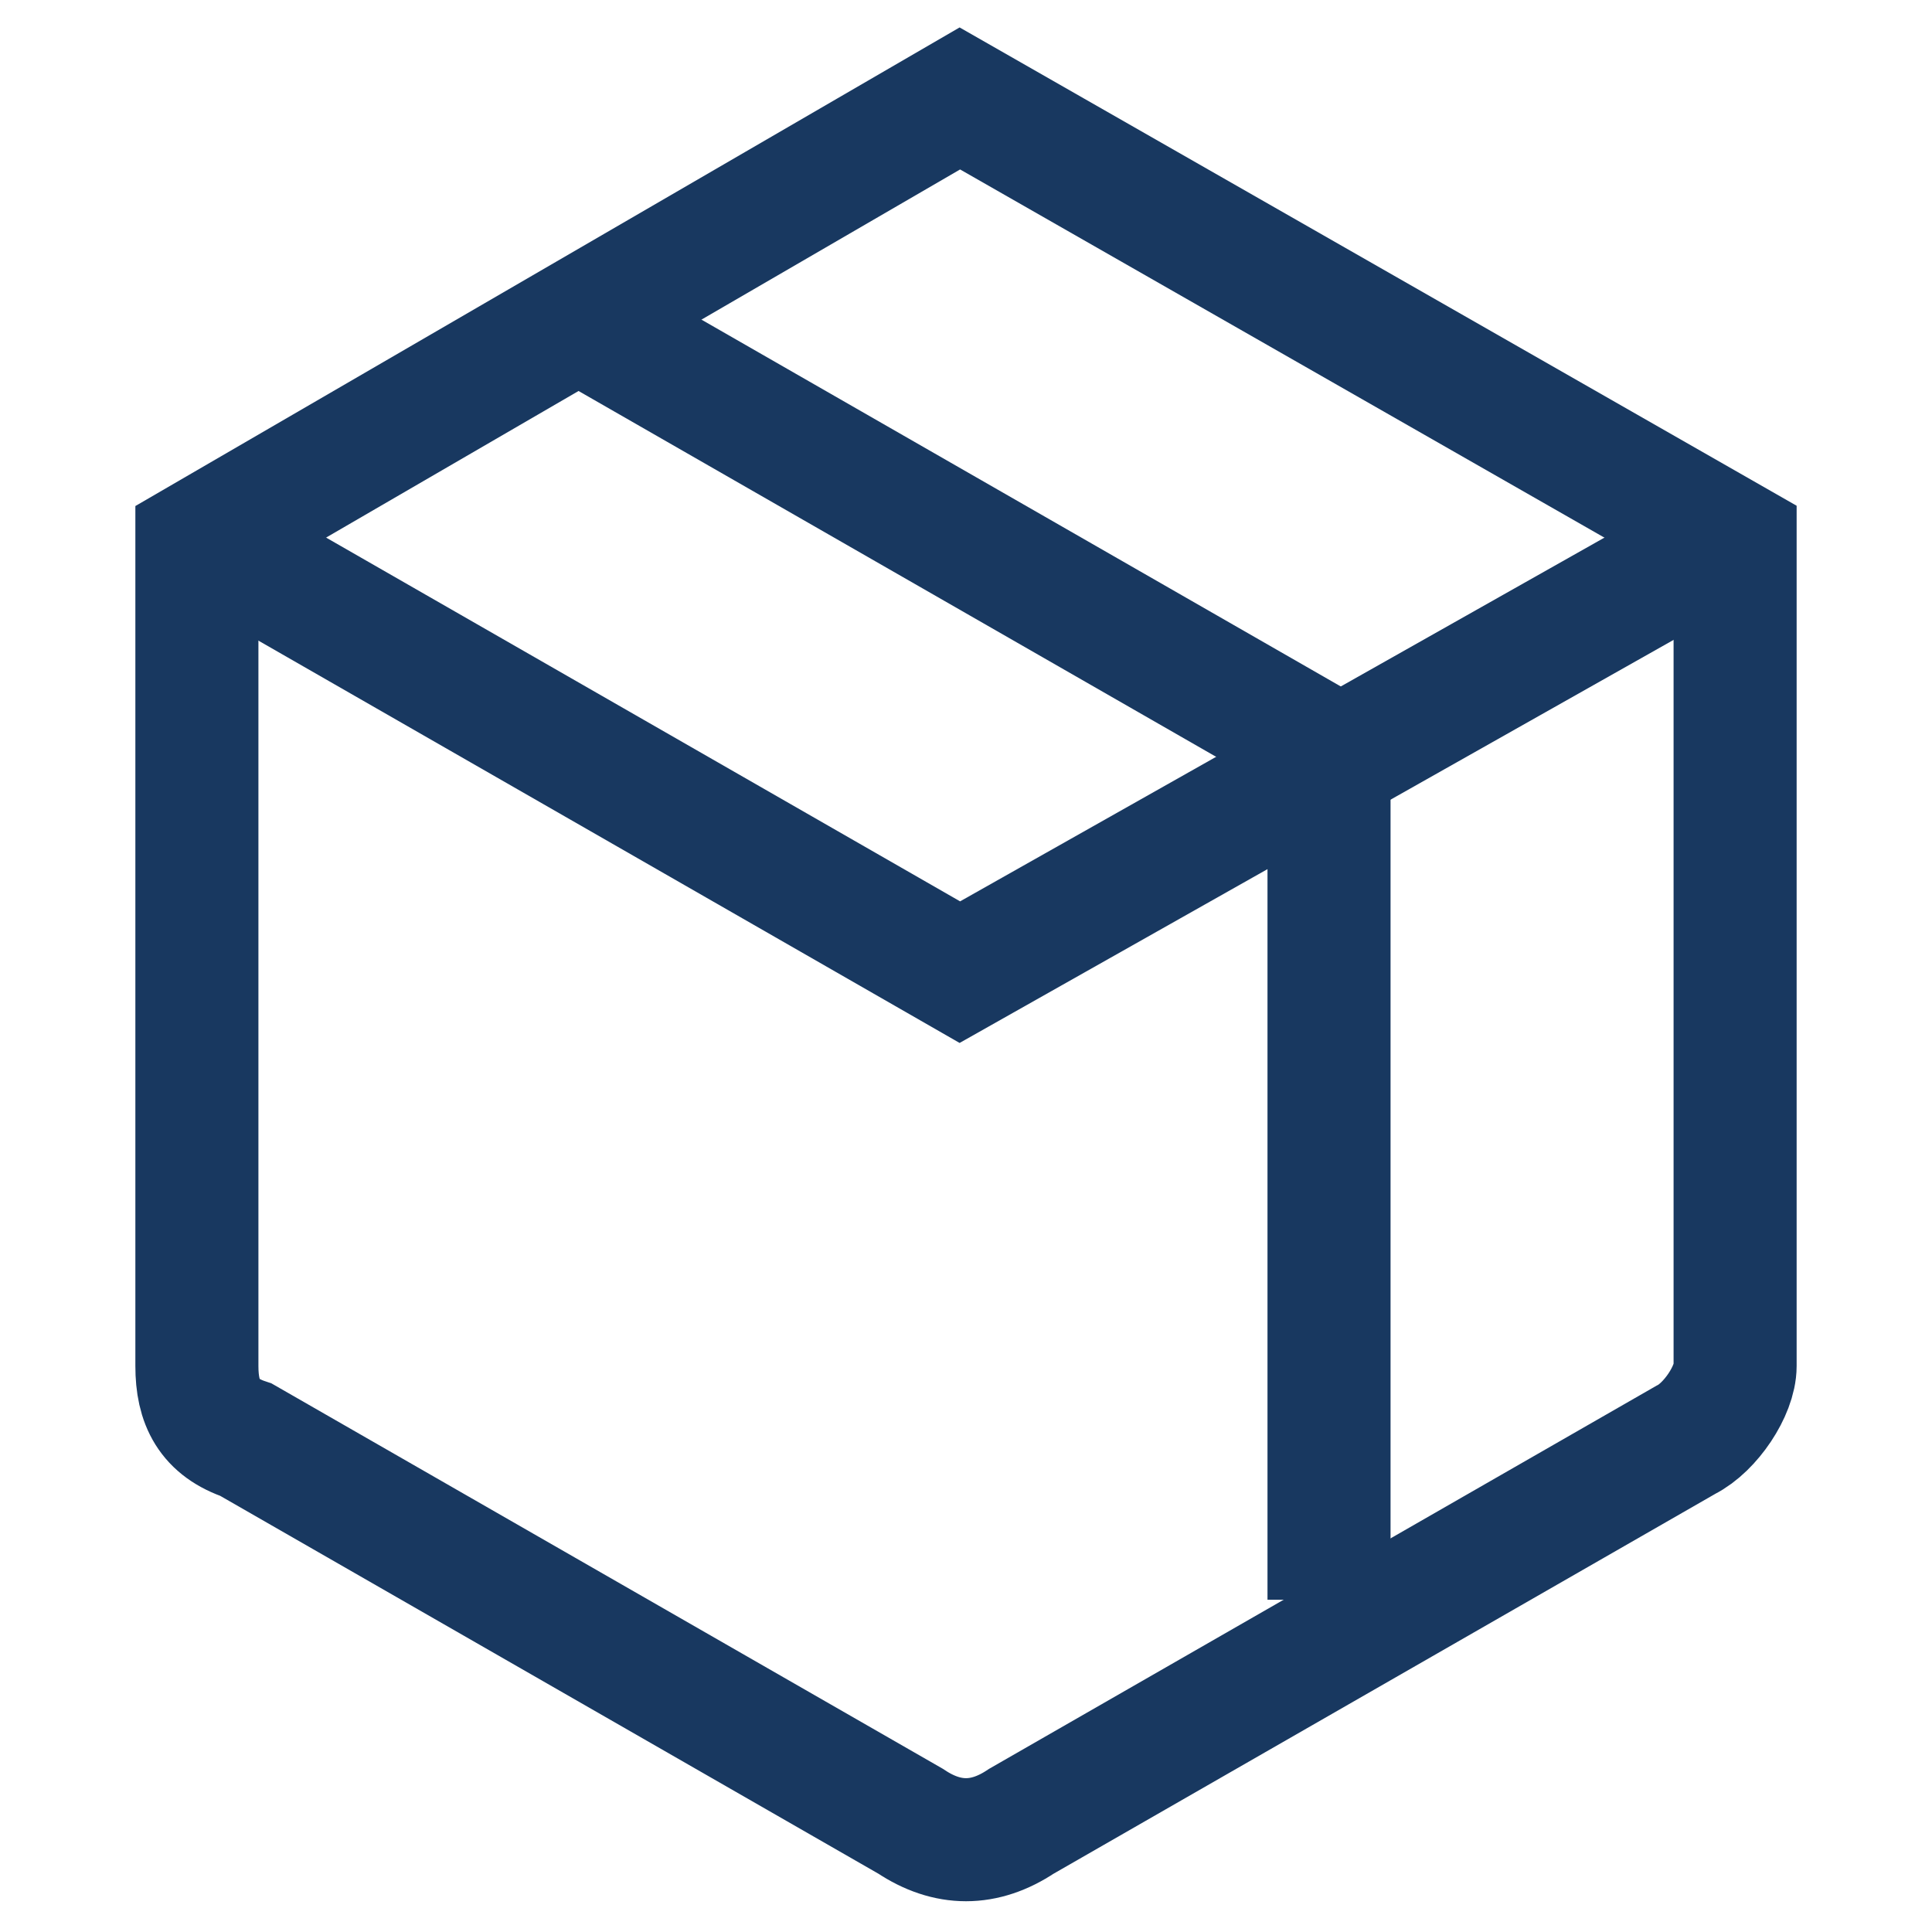
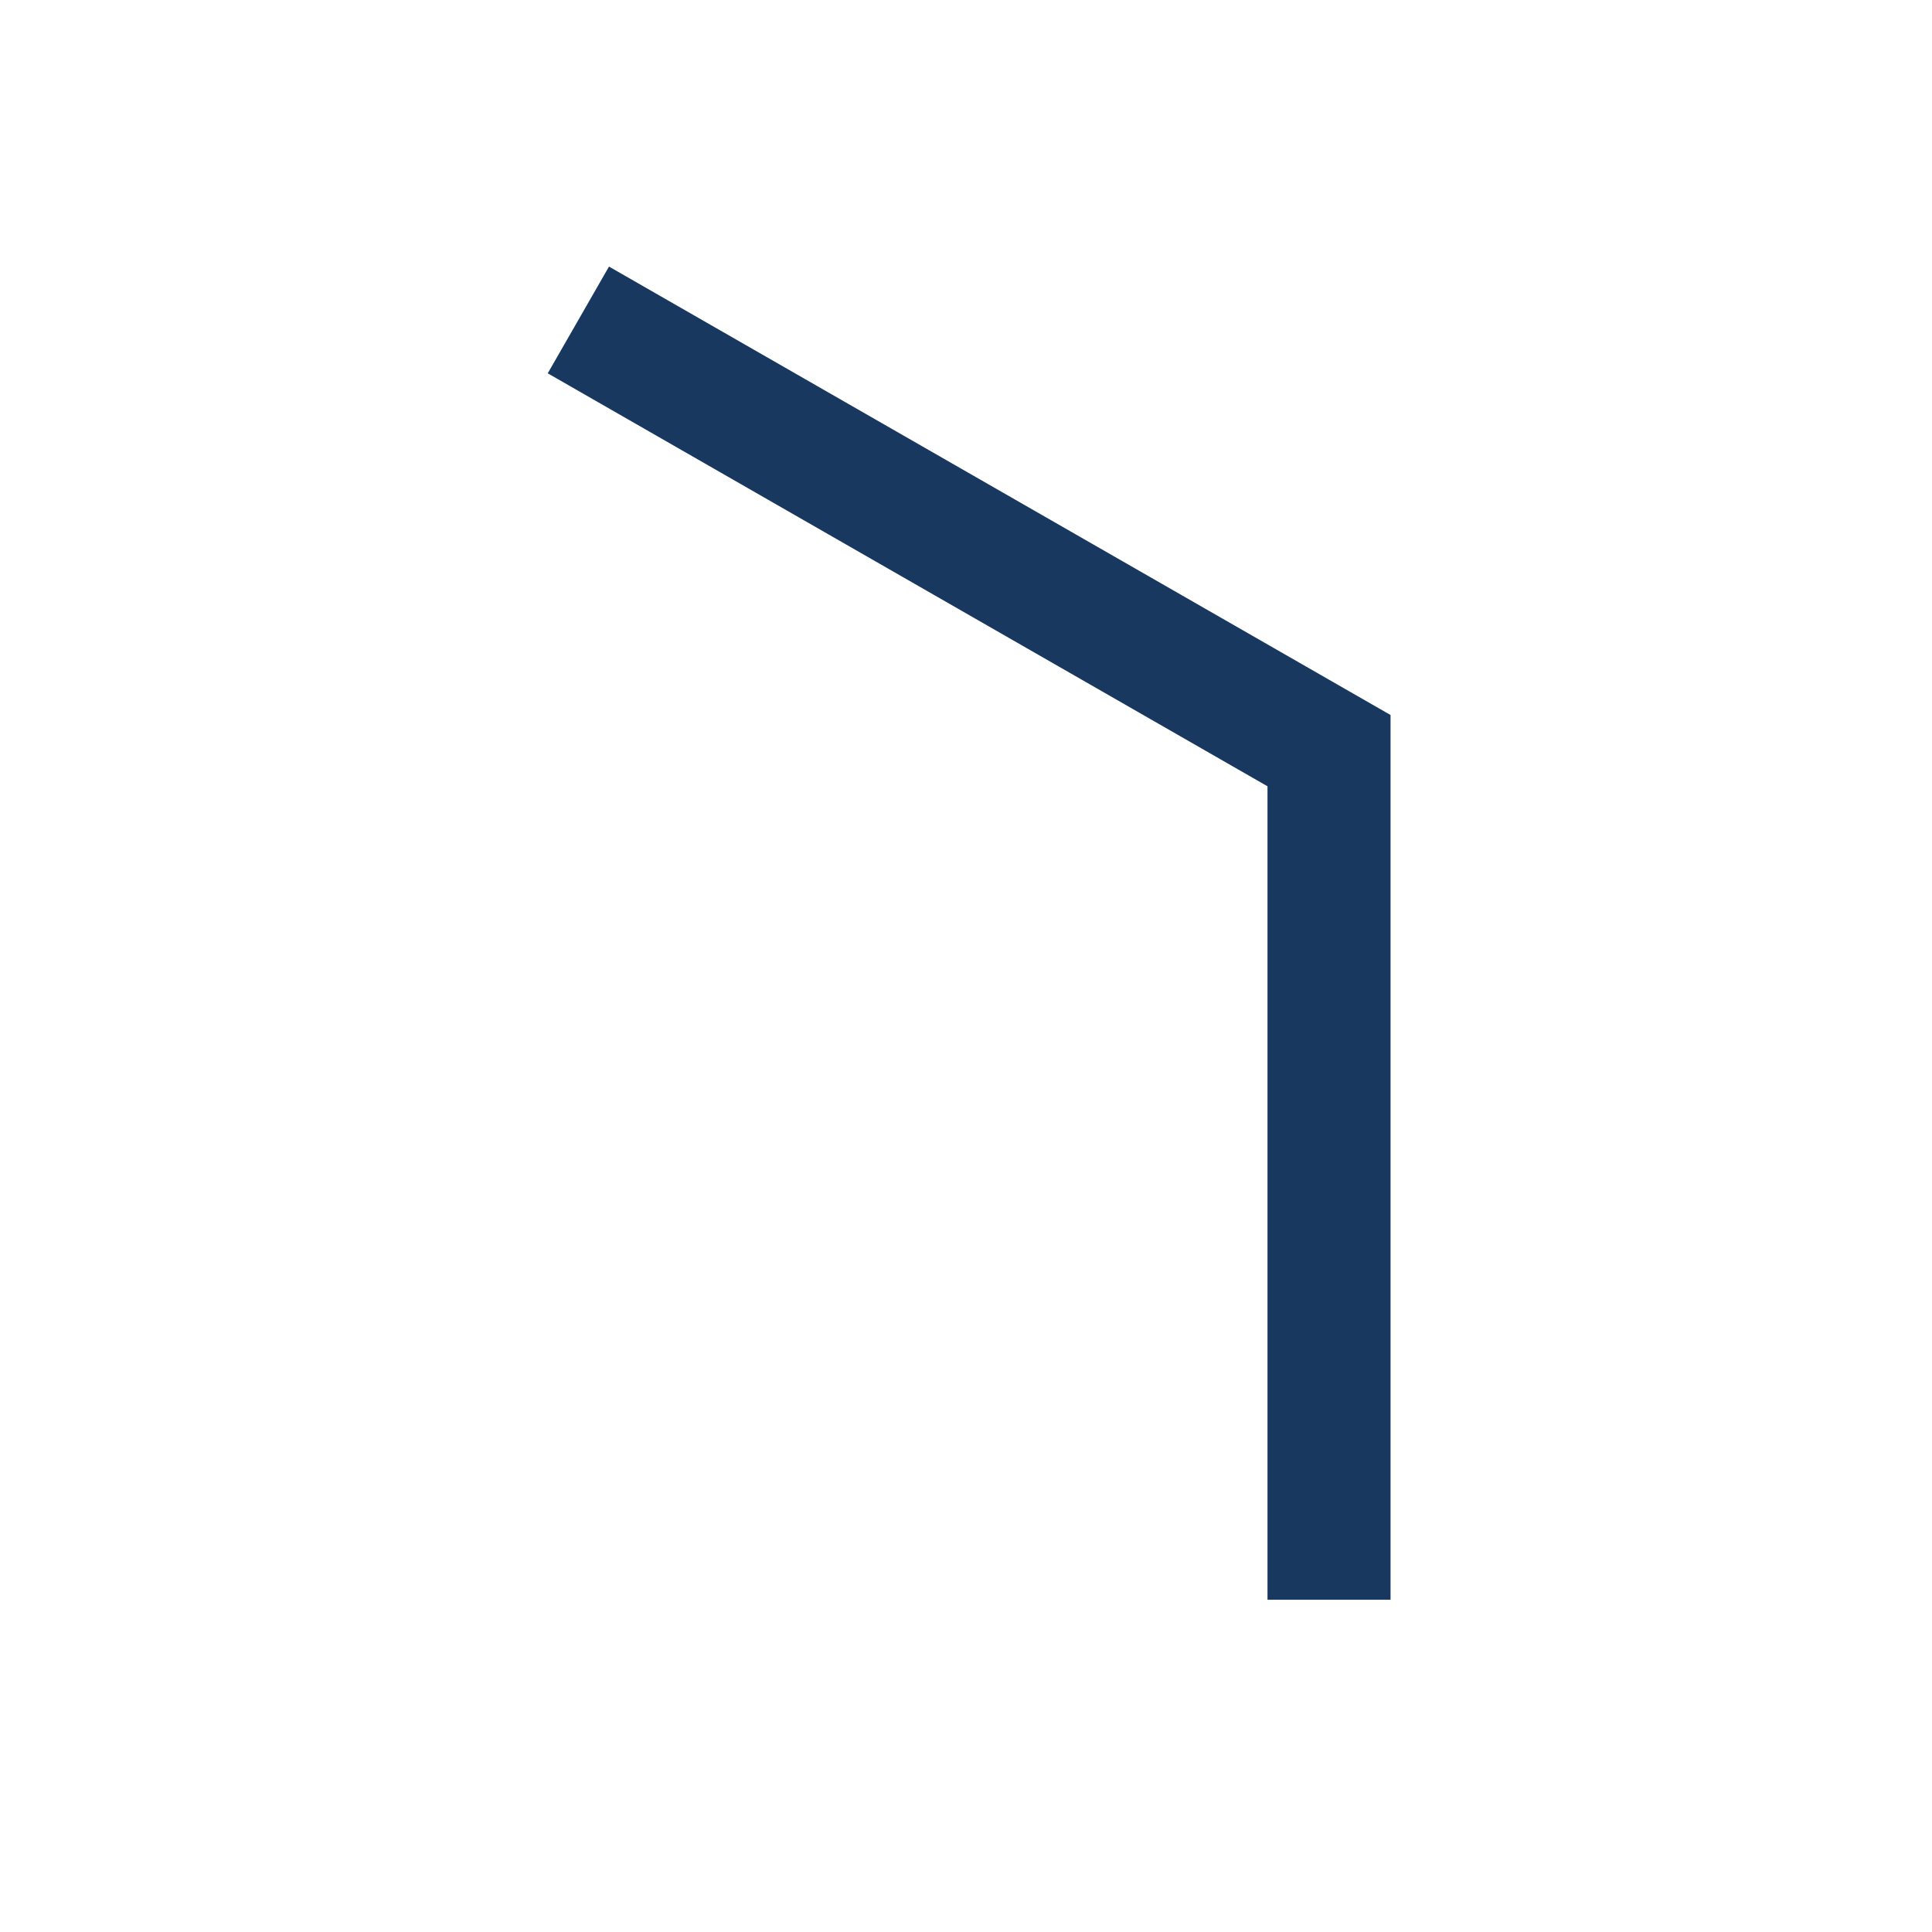
<svg xmlns="http://www.w3.org/2000/svg" version="1.1" id="Layer_1" x="0px" y="0px" viewBox="0 0 15.7 15.7" style="enable-background:new 0 0 15.7 15.7;" xml:space="preserve">
  <style type="text/css">
	.st0{fill:none;stroke:#183860;stroke-miterlimit:10;}
</style>
  <g id="Layer_1_00000147926647371991925040000003014058201713182109_">
-     <path class="st0" d="M1.6,4.4v6.7c0,0.3,0.1,0.5,0.4,0.6l5.4,3.1C7.7,15,8,15,8.3,14.8l5.4-3.1c0.2-0.1,0.4-0.4,0.4-0.6V4.4   L7.8,0.8L1.6,4.4z" />
-     <polyline class="st0" points="14,4.4 7.8,7.9 1.7,4.4  " />
    <polyline class="st0" points="4.7,2.6 10.8,6.1 10.8,13  " />
  </g>
</svg>